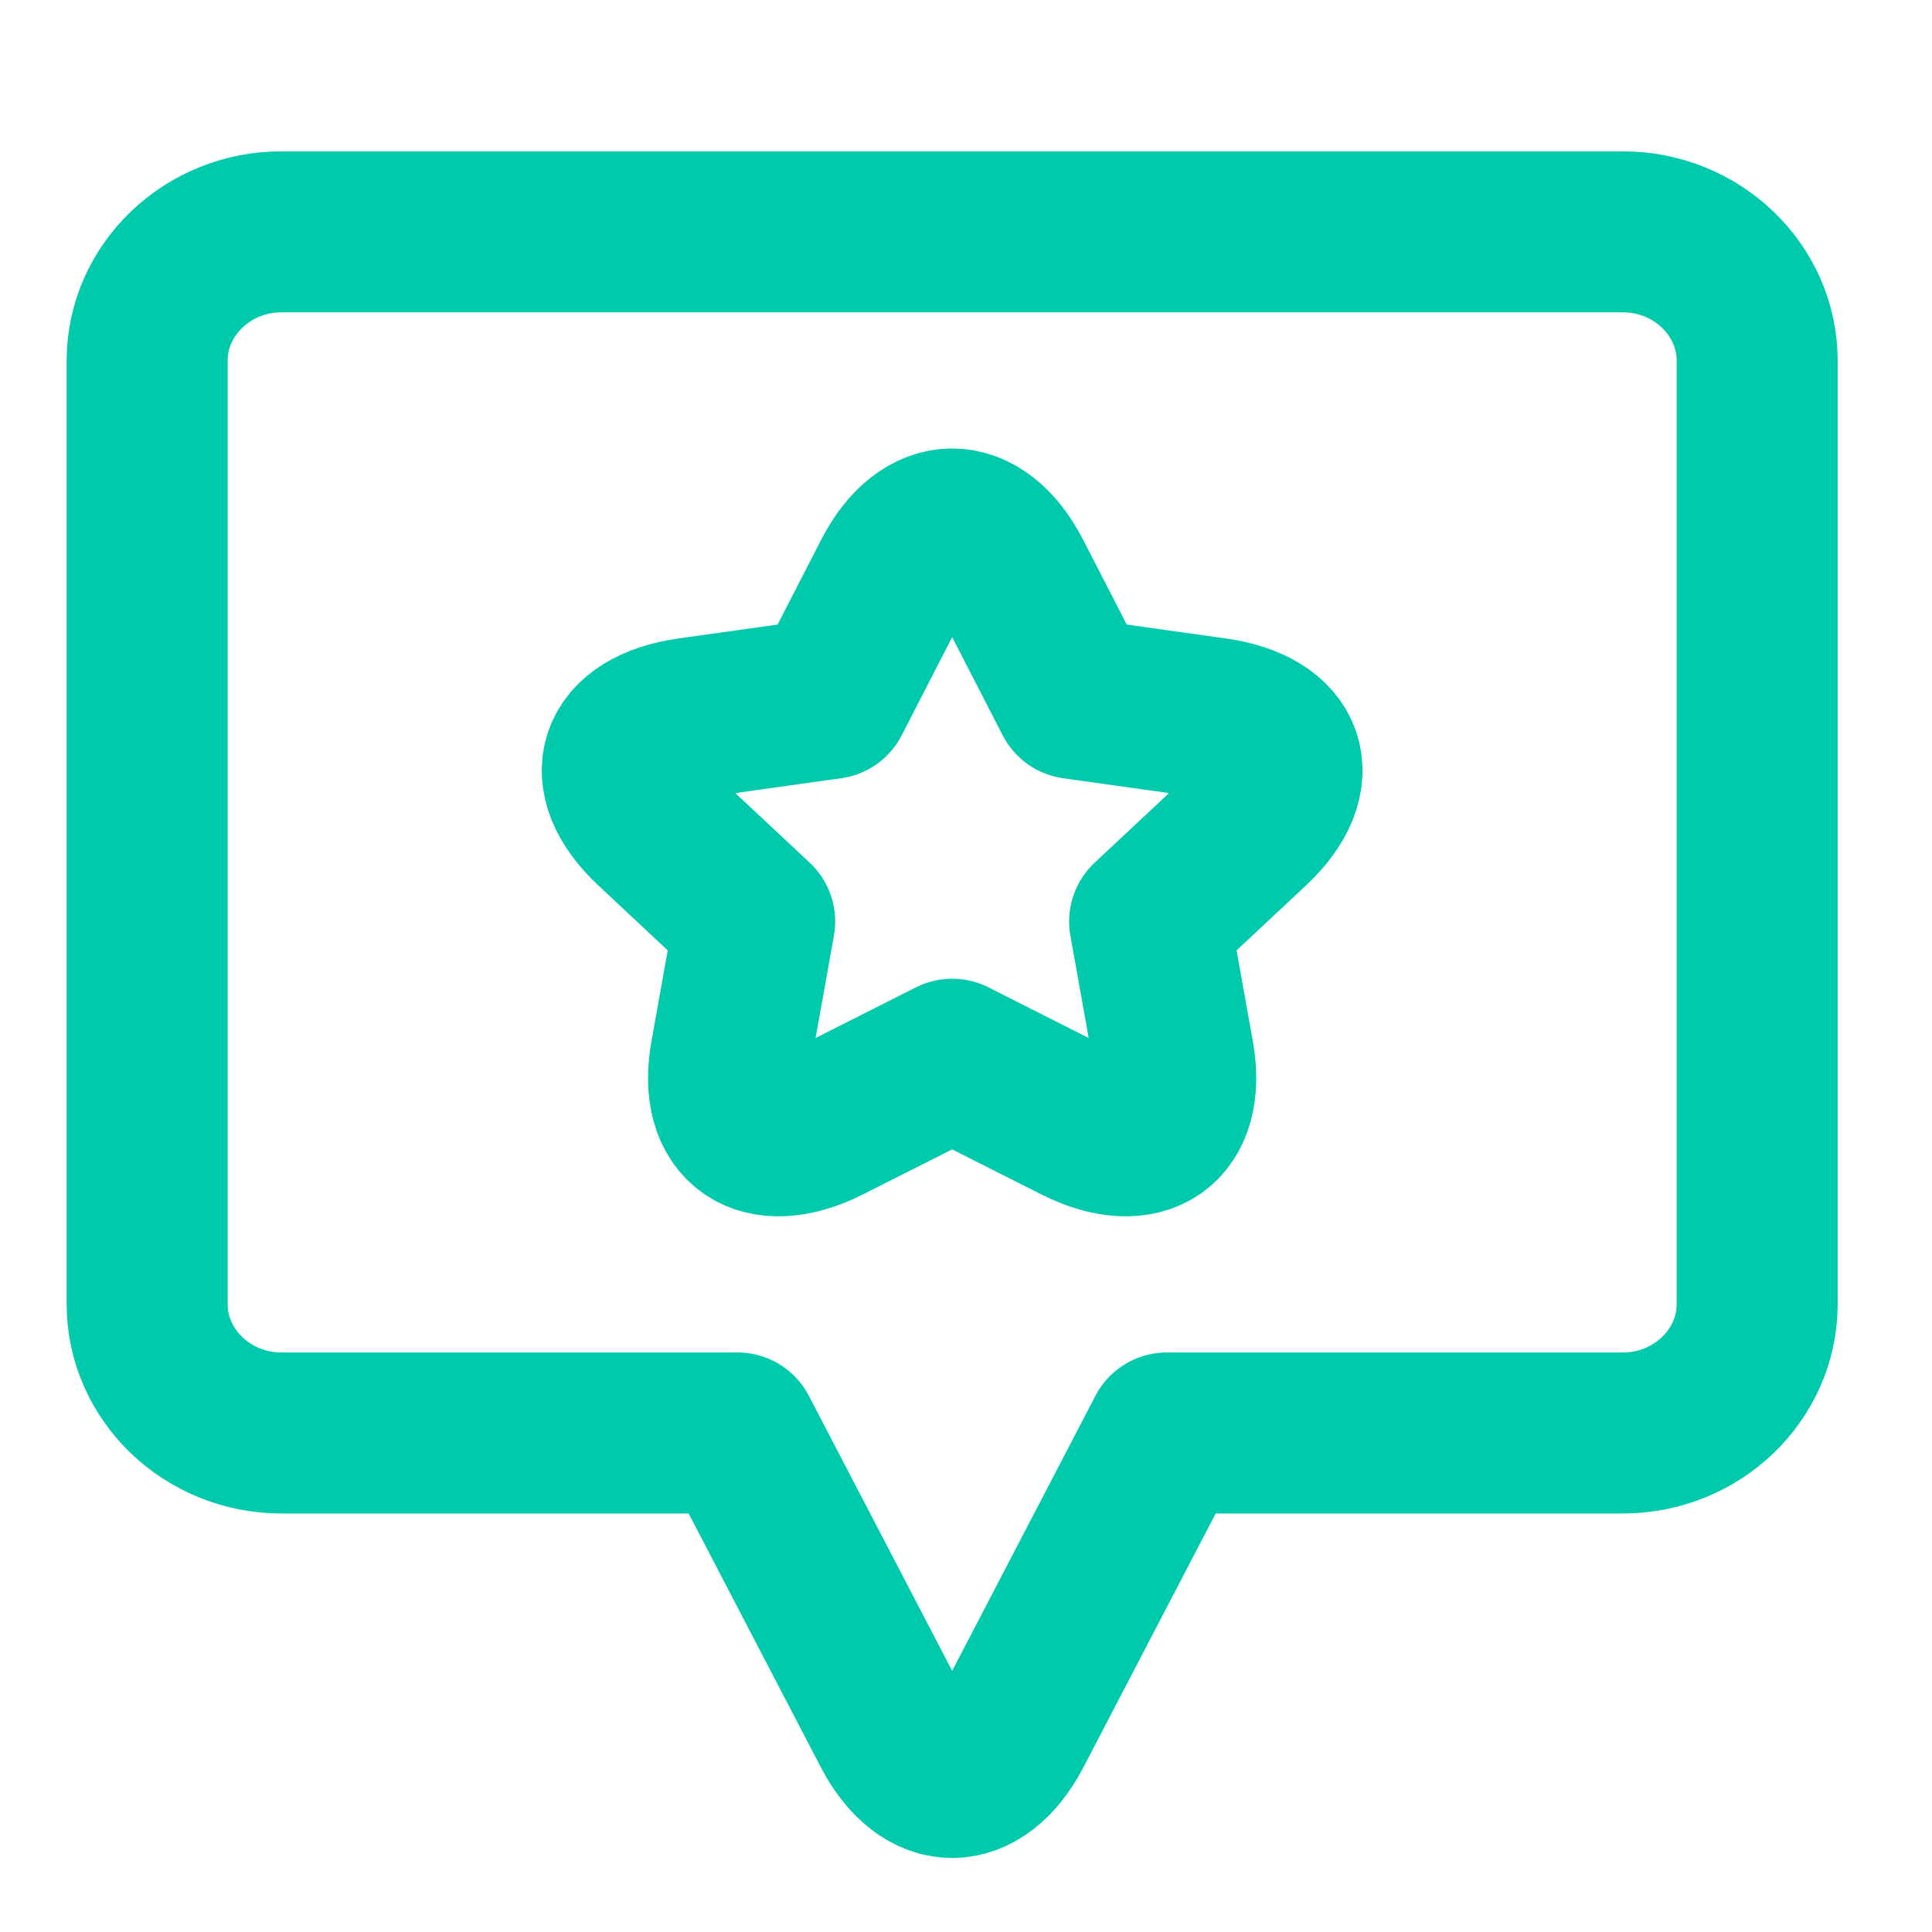
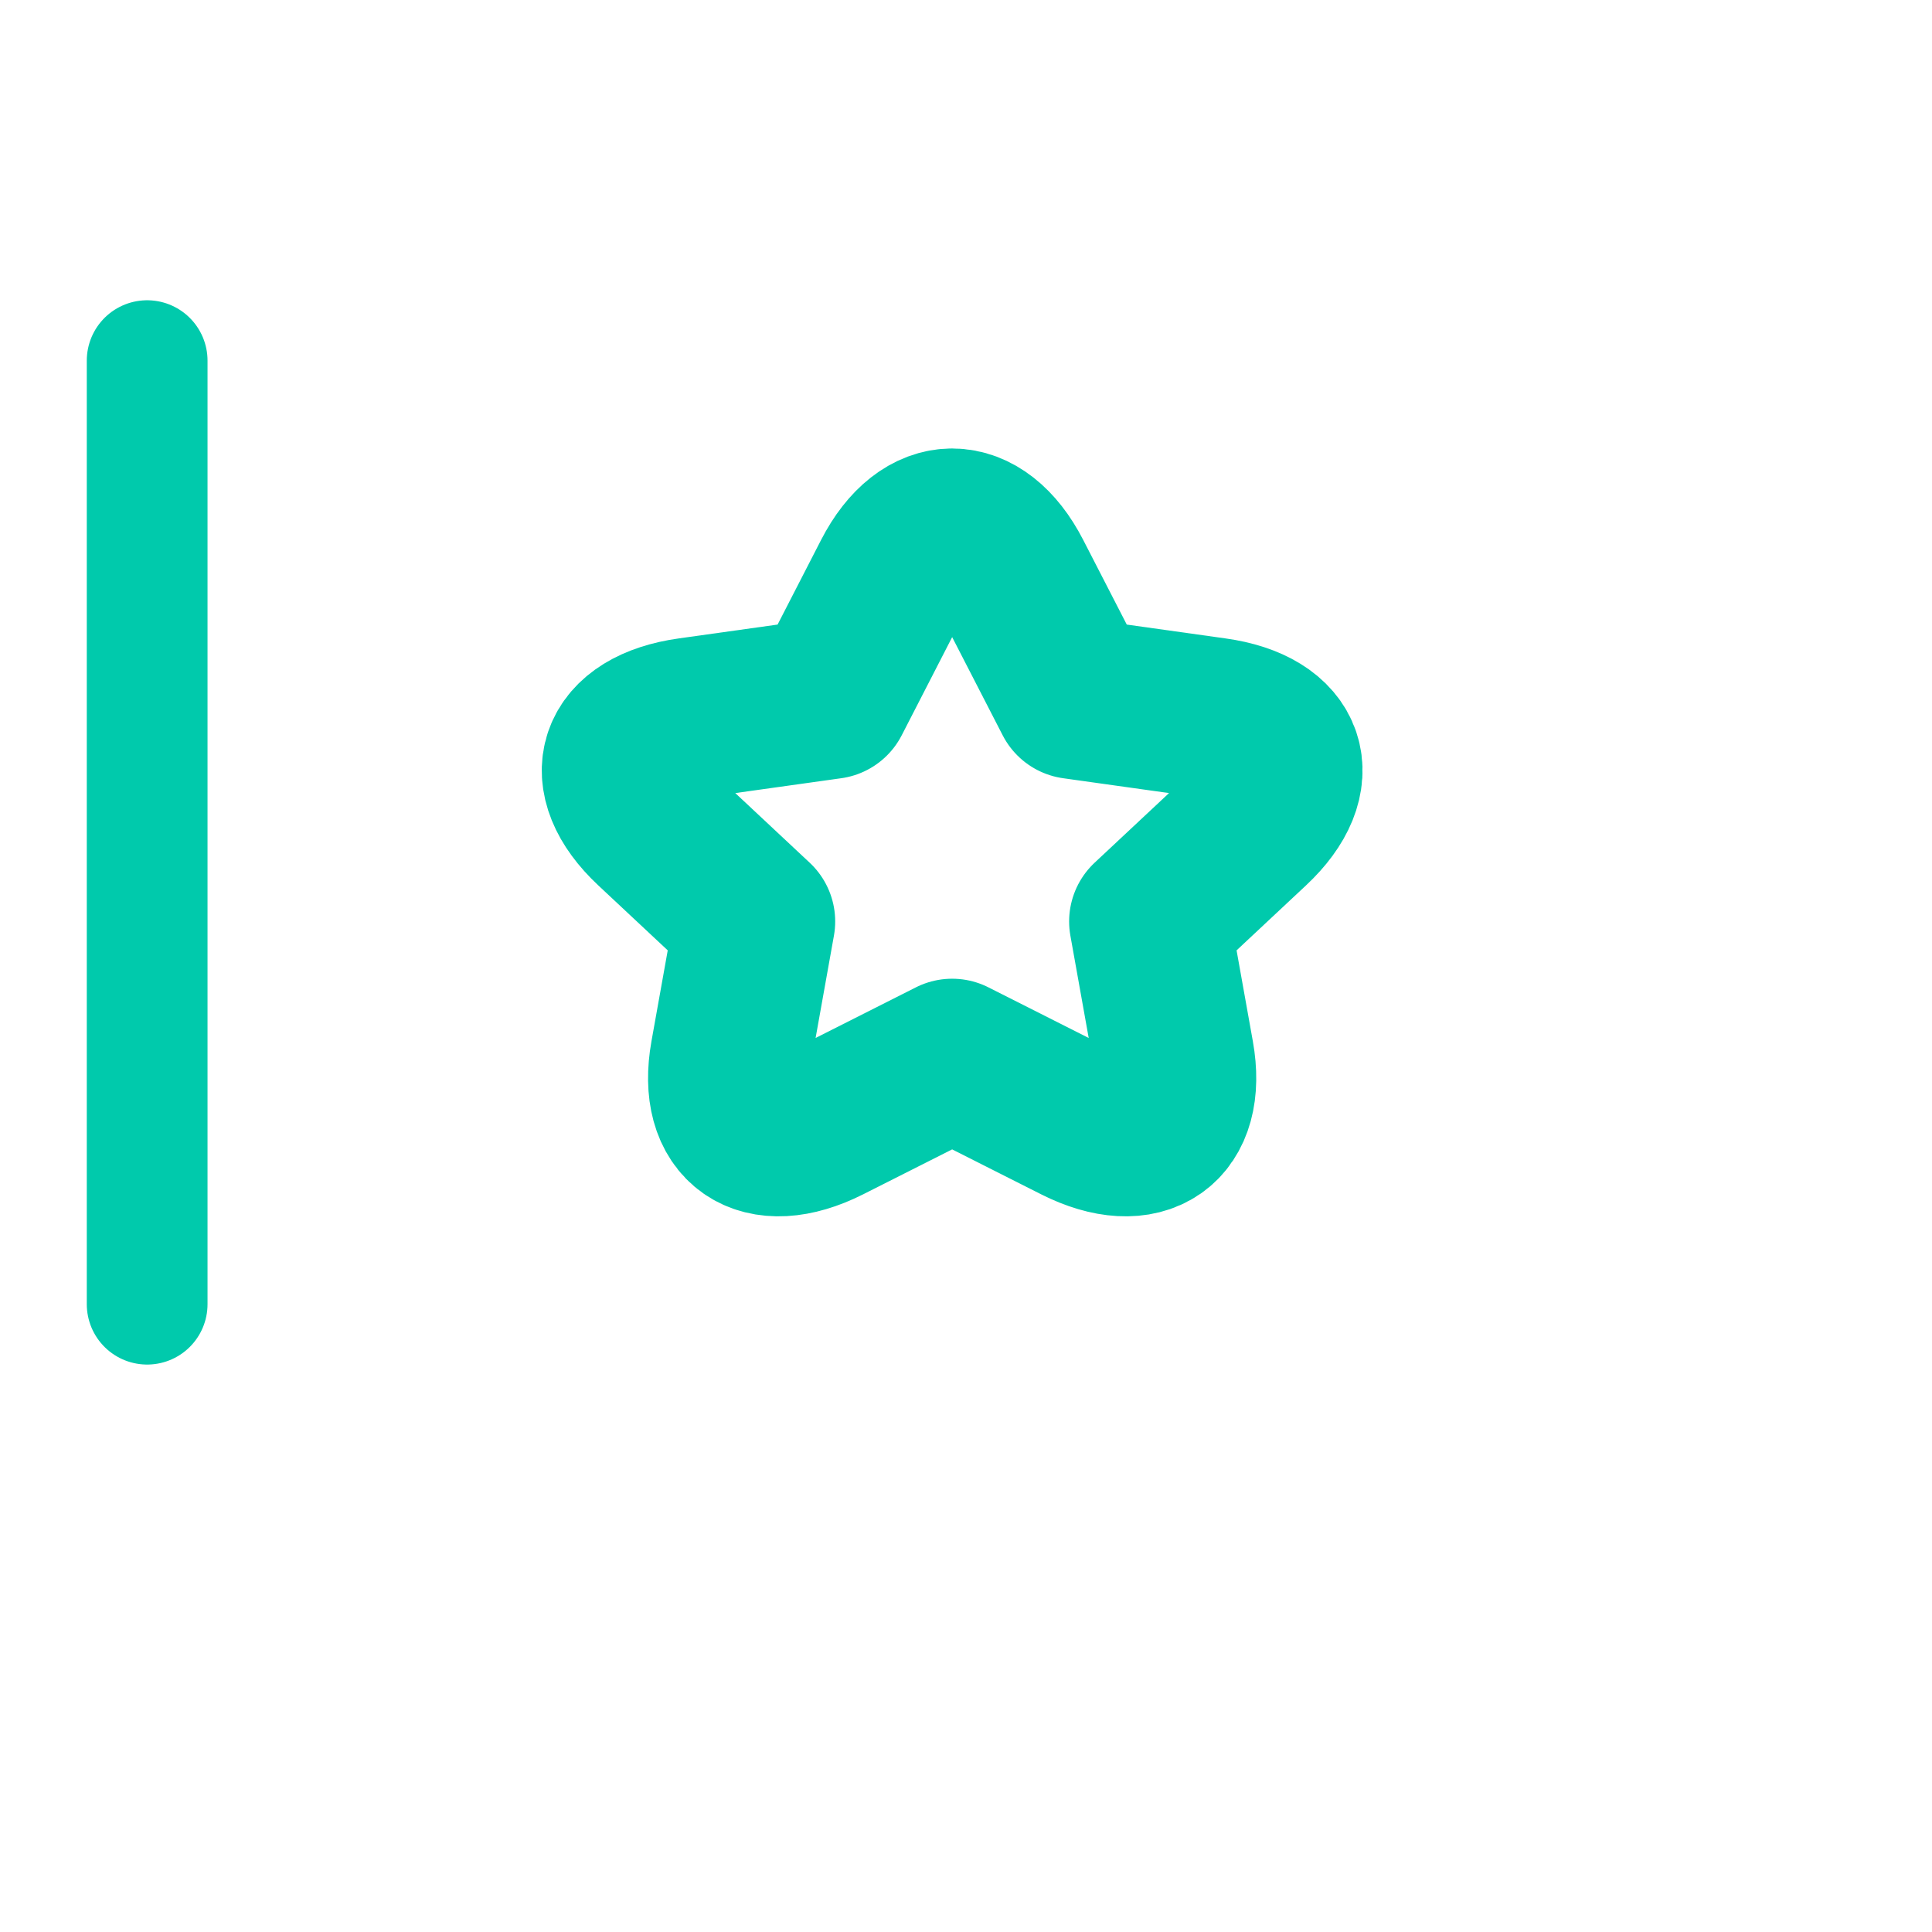
<svg xmlns="http://www.w3.org/2000/svg" width="24" height="24" viewBox="0 0 24 24" fill="none">
-   <path d="M20.161 2.88H3.495C2.578 2.88 1.828 3.6 1.828 4.48V16.201C1.828 17.081 2.578 17.801 3.495 17.801H9.161L11.083 21.49C11.493 22.277 12.163 22.277 12.573 21.49L14.495 17.801H20.161C21.078 17.801 21.828 17.081 21.828 16.201V4.48C21.828 3.6 21.078 2.88 20.161 2.88Z" stroke="#00CAAC" stroke-width="2" stroke-miterlimit="10" stroke-linecap="round" stroke-linejoin="round" />
  <path d="M1.828 4.48V16.201" stroke="#00CAAC" stroke-width="1.5" stroke-miterlimit="10" stroke-linecap="round" stroke-linejoin="round" />
  <path d="M15.085 8.921L13.345 8.677L12.566 7.163C12.16 6.374 11.496 6.374 11.09 7.163L10.312 8.677L8.571 8.921C7.663 9.047 7.458 9.653 8.115 10.268L9.375 11.447L9.077 13.111C8.922 13.979 9.459 14.353 10.271 13.944L11.828 13.158L13.385 13.944C14.197 14.353 14.734 13.979 14.579 13.111L14.281 11.447L15.541 10.268C16.198 9.653 15.993 9.047 15.085 8.921Z" stroke="#00CAAC" stroke-width="2" stroke-miterlimit="10" stroke-linecap="round" stroke-linejoin="round" />
</svg>